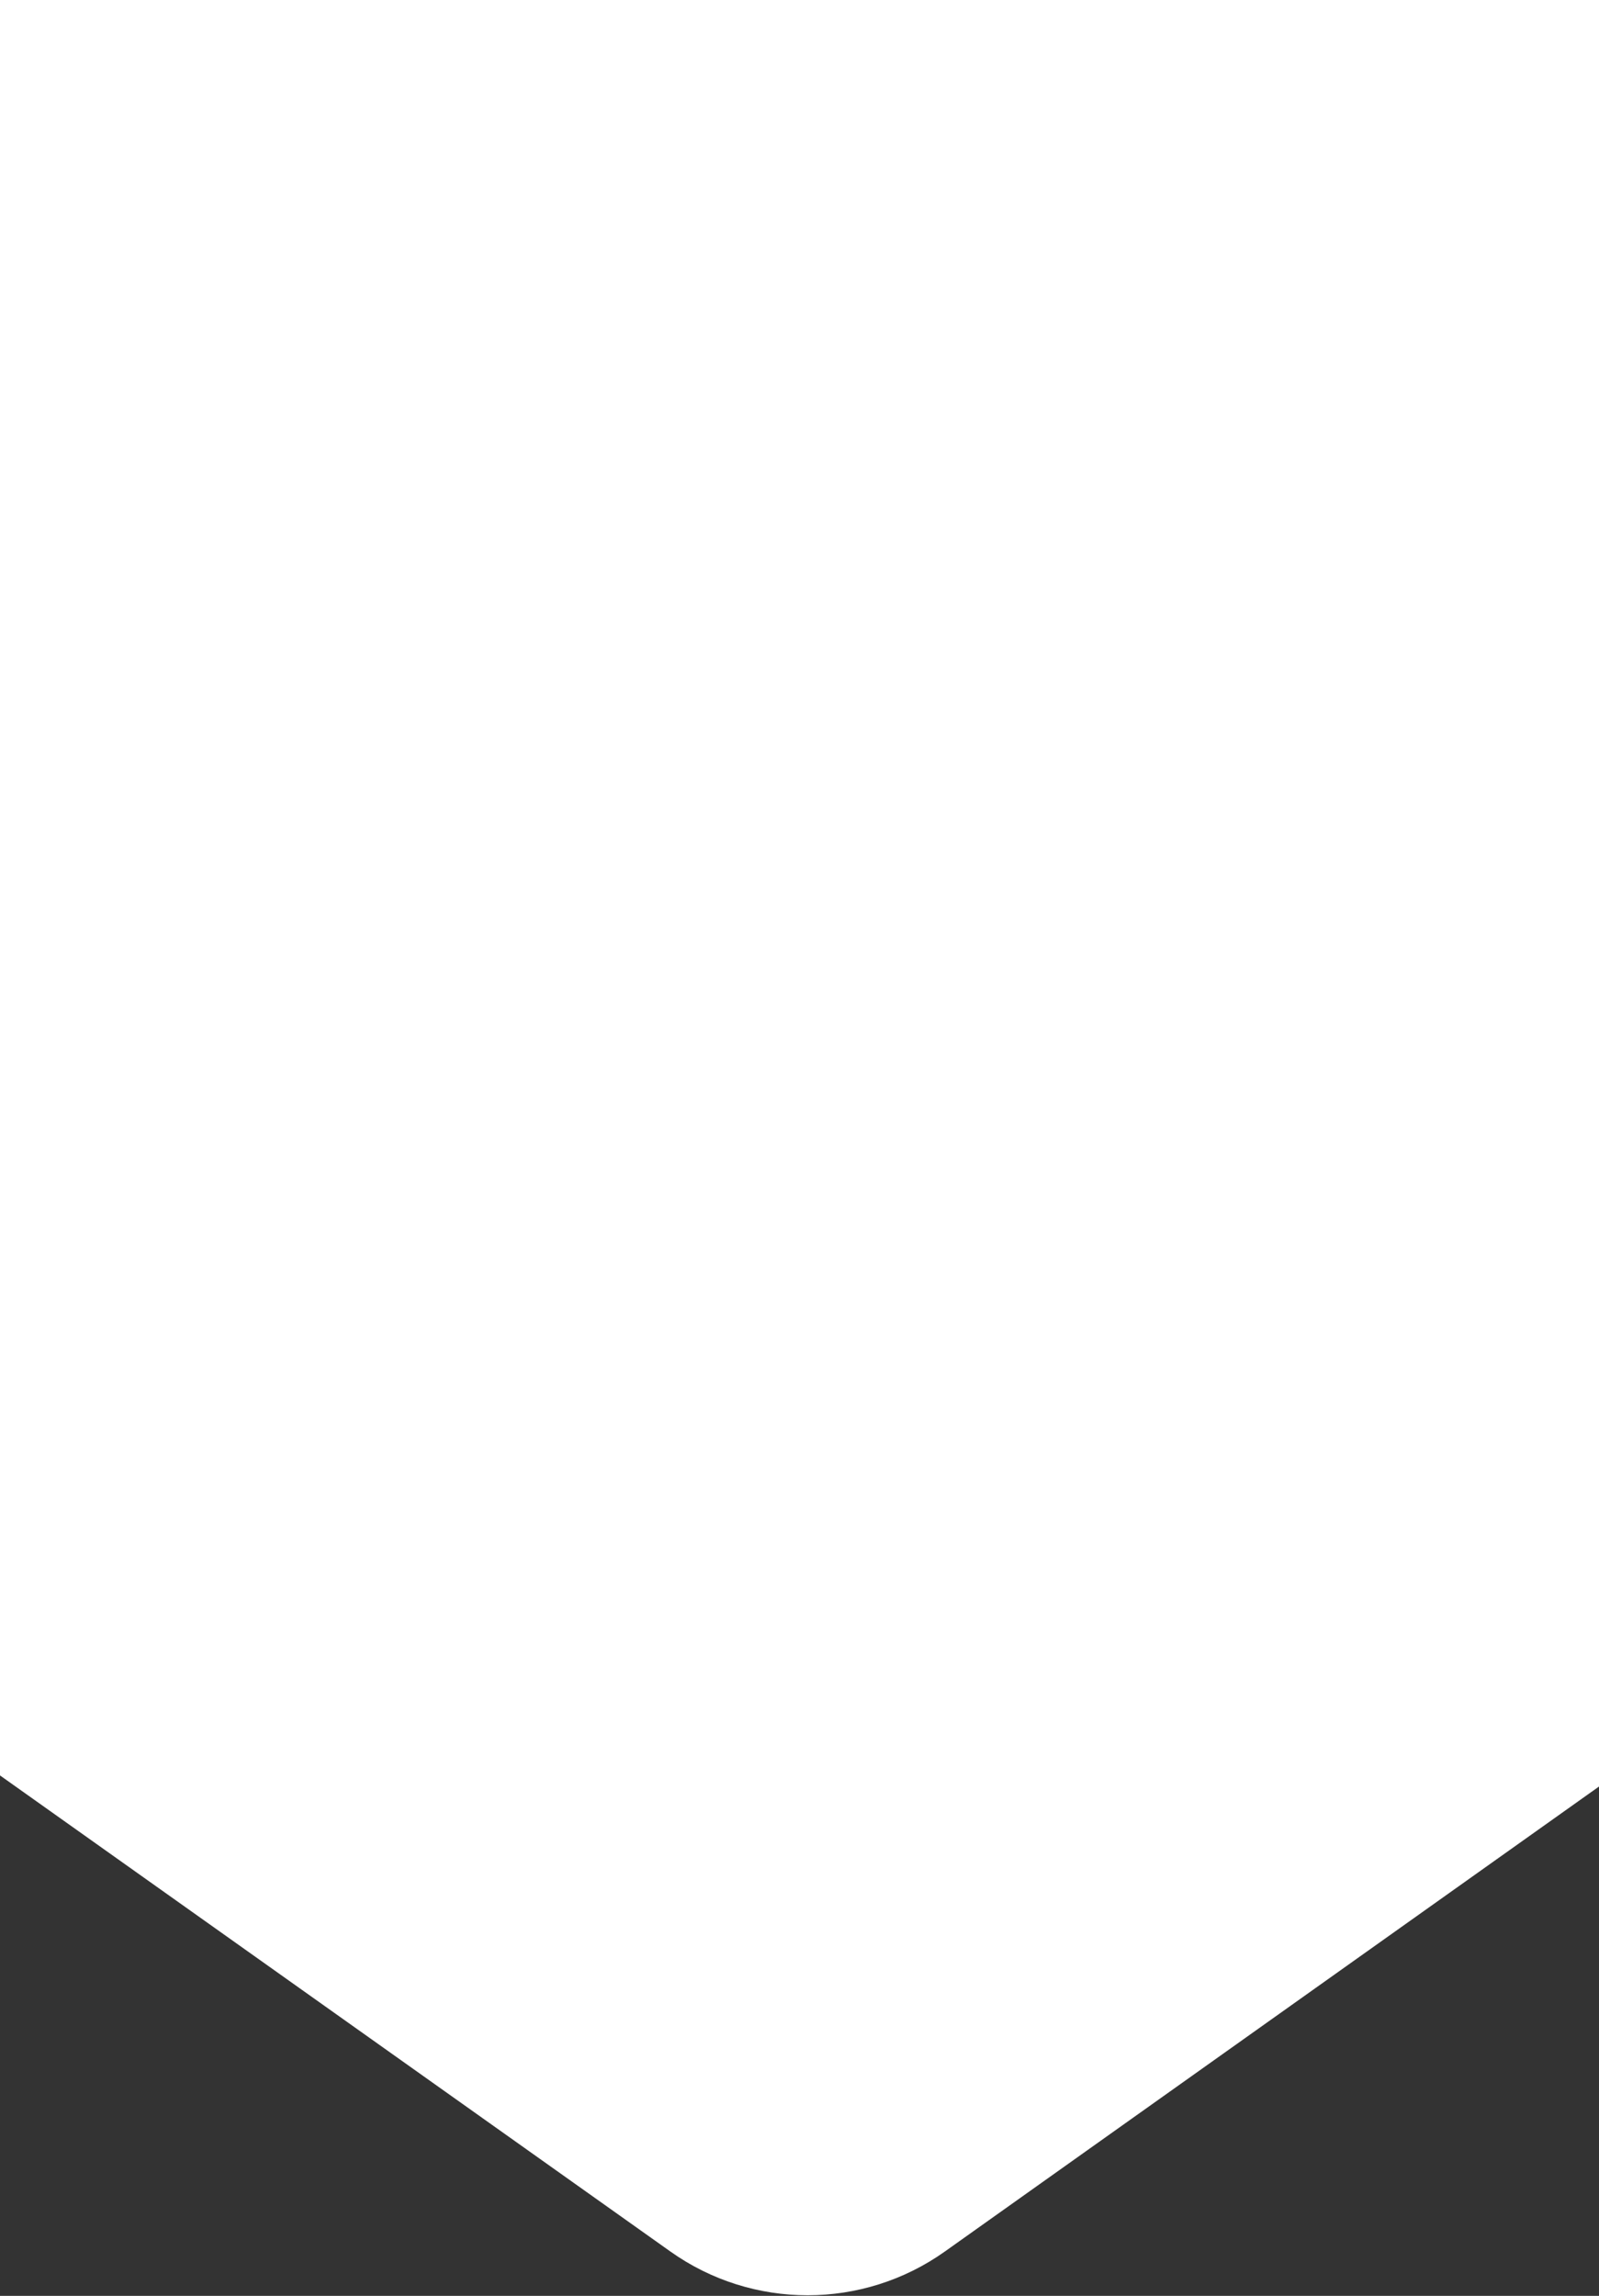
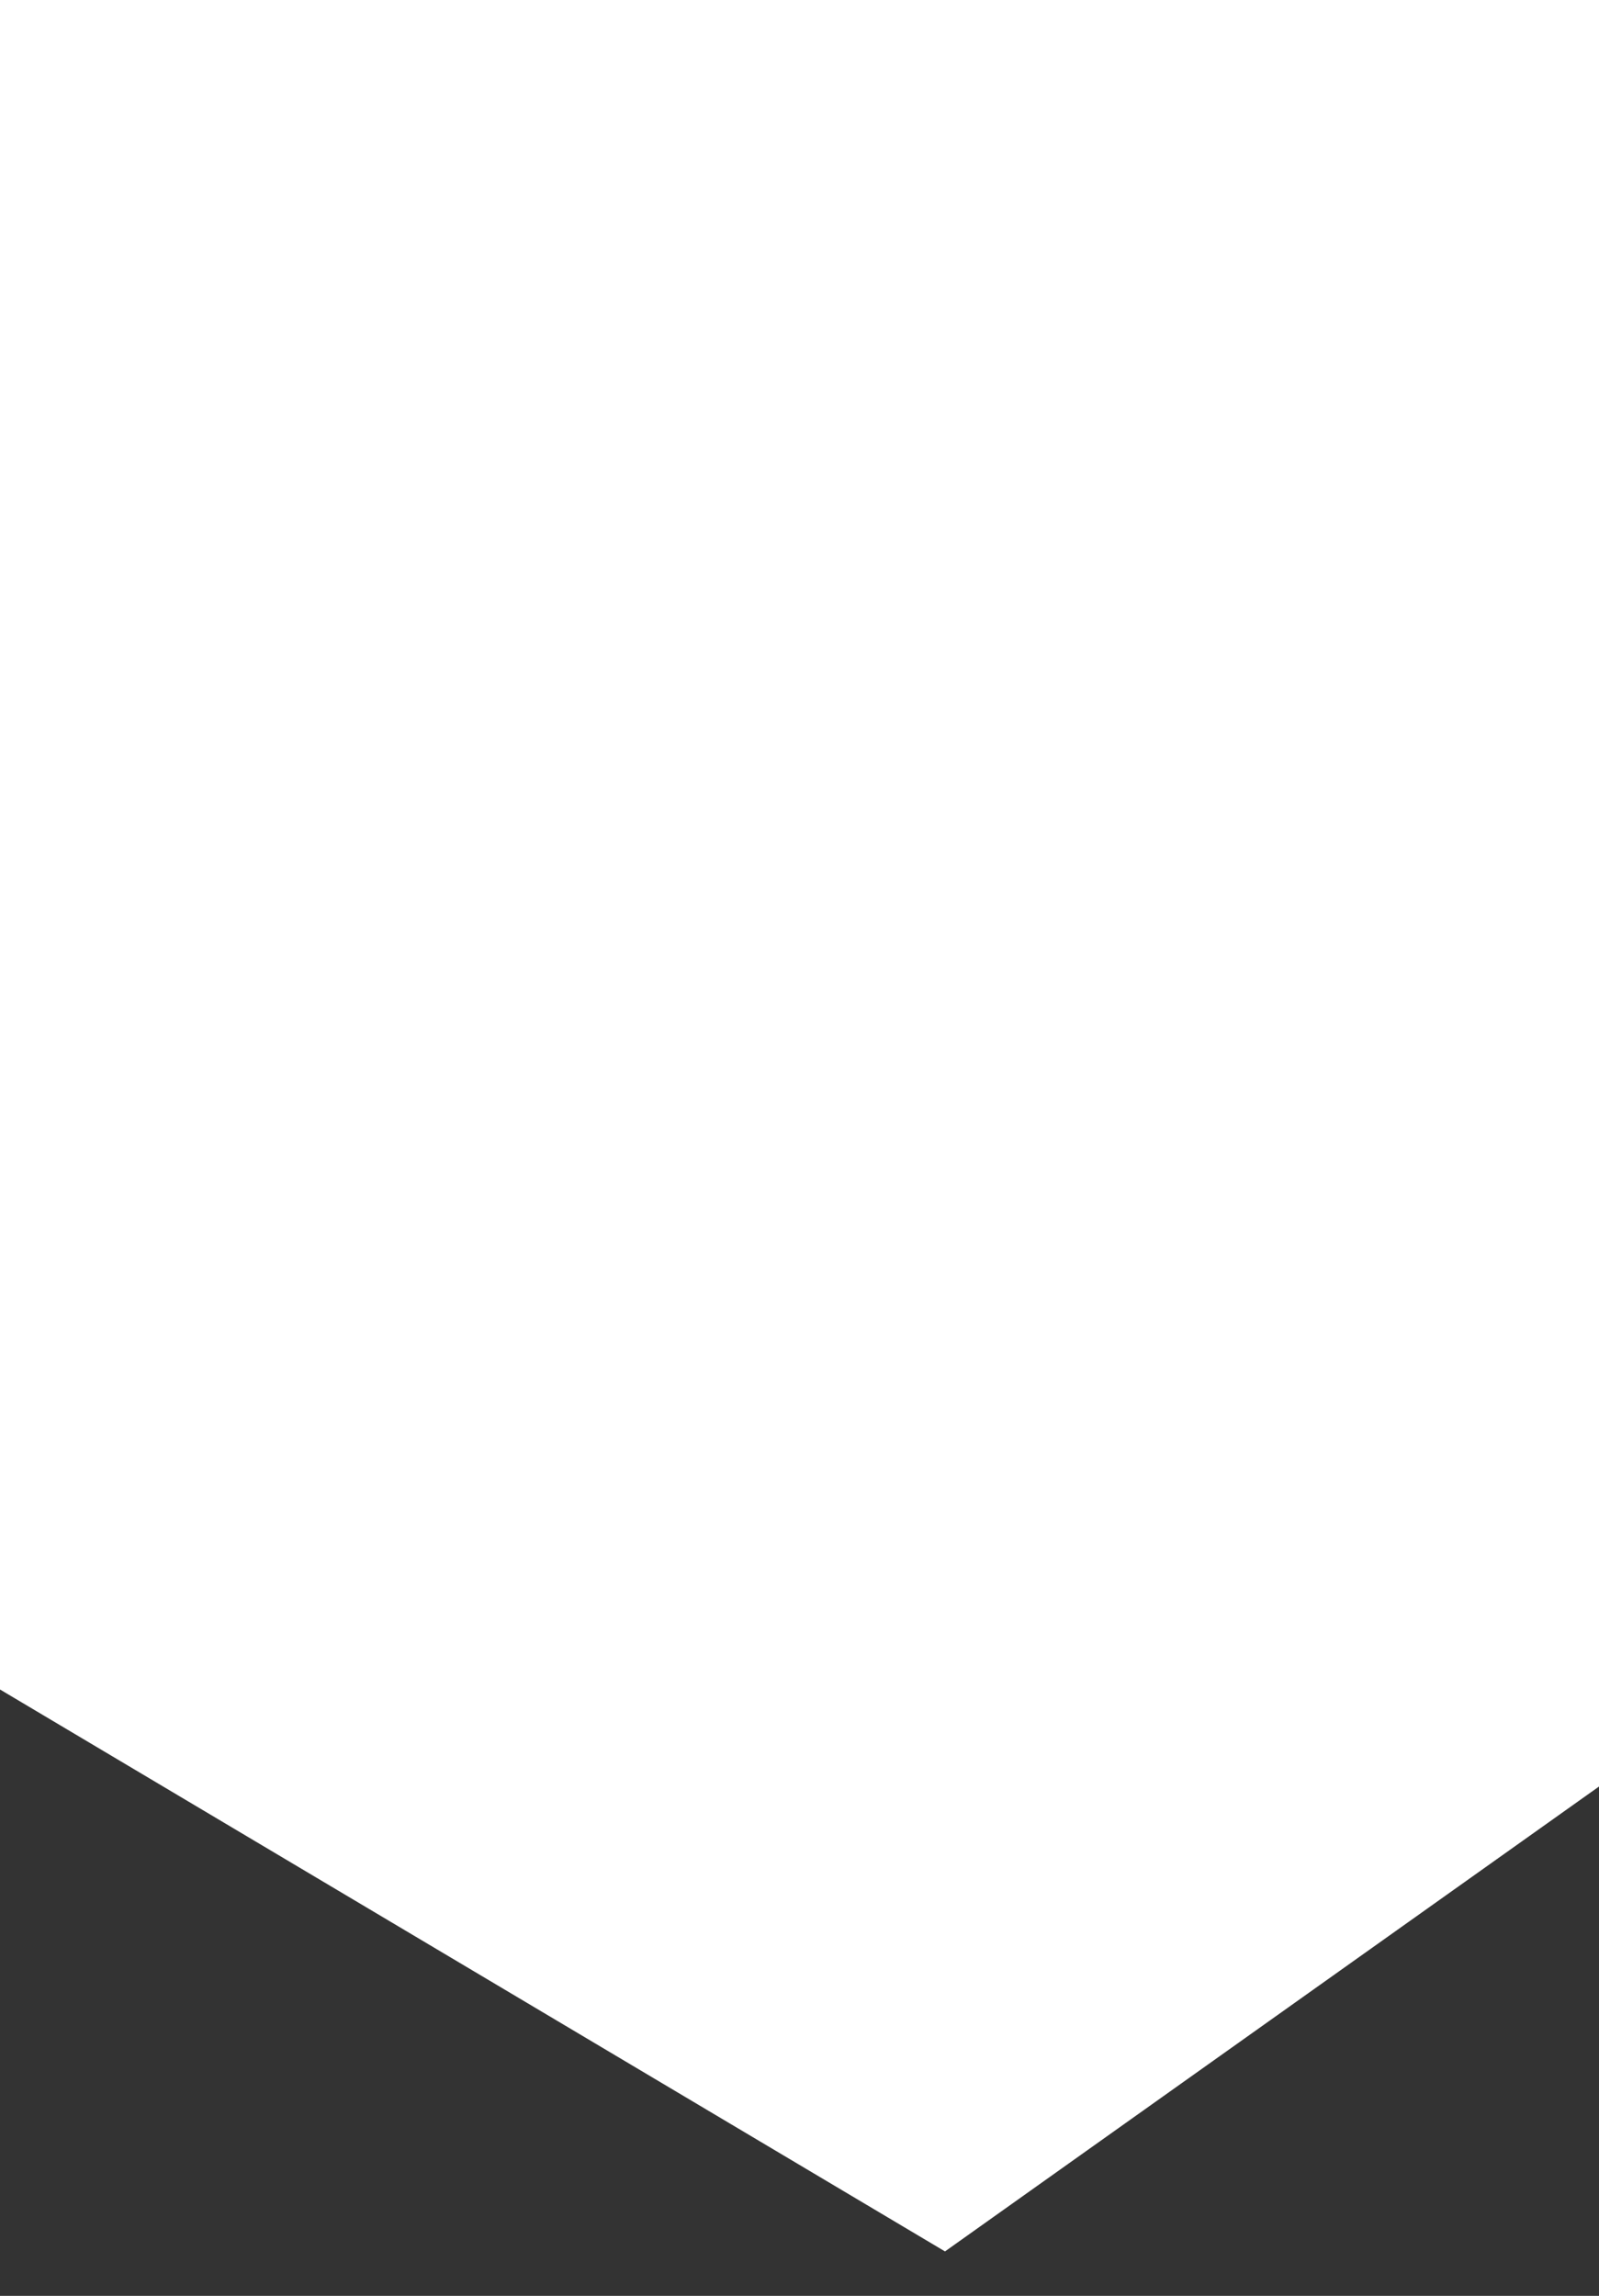
<svg xmlns="http://www.w3.org/2000/svg" width="393" height="564" viewBox="0 0 393 564" fill="none">
  <rect x="0" y="0" width="393" height="564" fill="#333333" stroke="none" />
-   <path d="M-207.071 -175L603.928 -175L603.928 259.251C603.995 277.897 594.957 295.416 579.686 306.242L232.26 553.082C212.07 567.449 184.922 567.449 164.733 553.082L-182.829 306.377C-198.074 295.528 -207.104 278.023 -207.071 259.385L-207.071 -175Z" fill="white" />
+   <path d="M-207.071 -175L603.928 -175L603.928 259.251C603.995 277.897 594.957 295.416 579.686 306.242L232.26 553.082L-182.829 306.377C-198.074 295.528 -207.104 278.023 -207.071 259.385L-207.071 -175Z" fill="white" />
</svg>